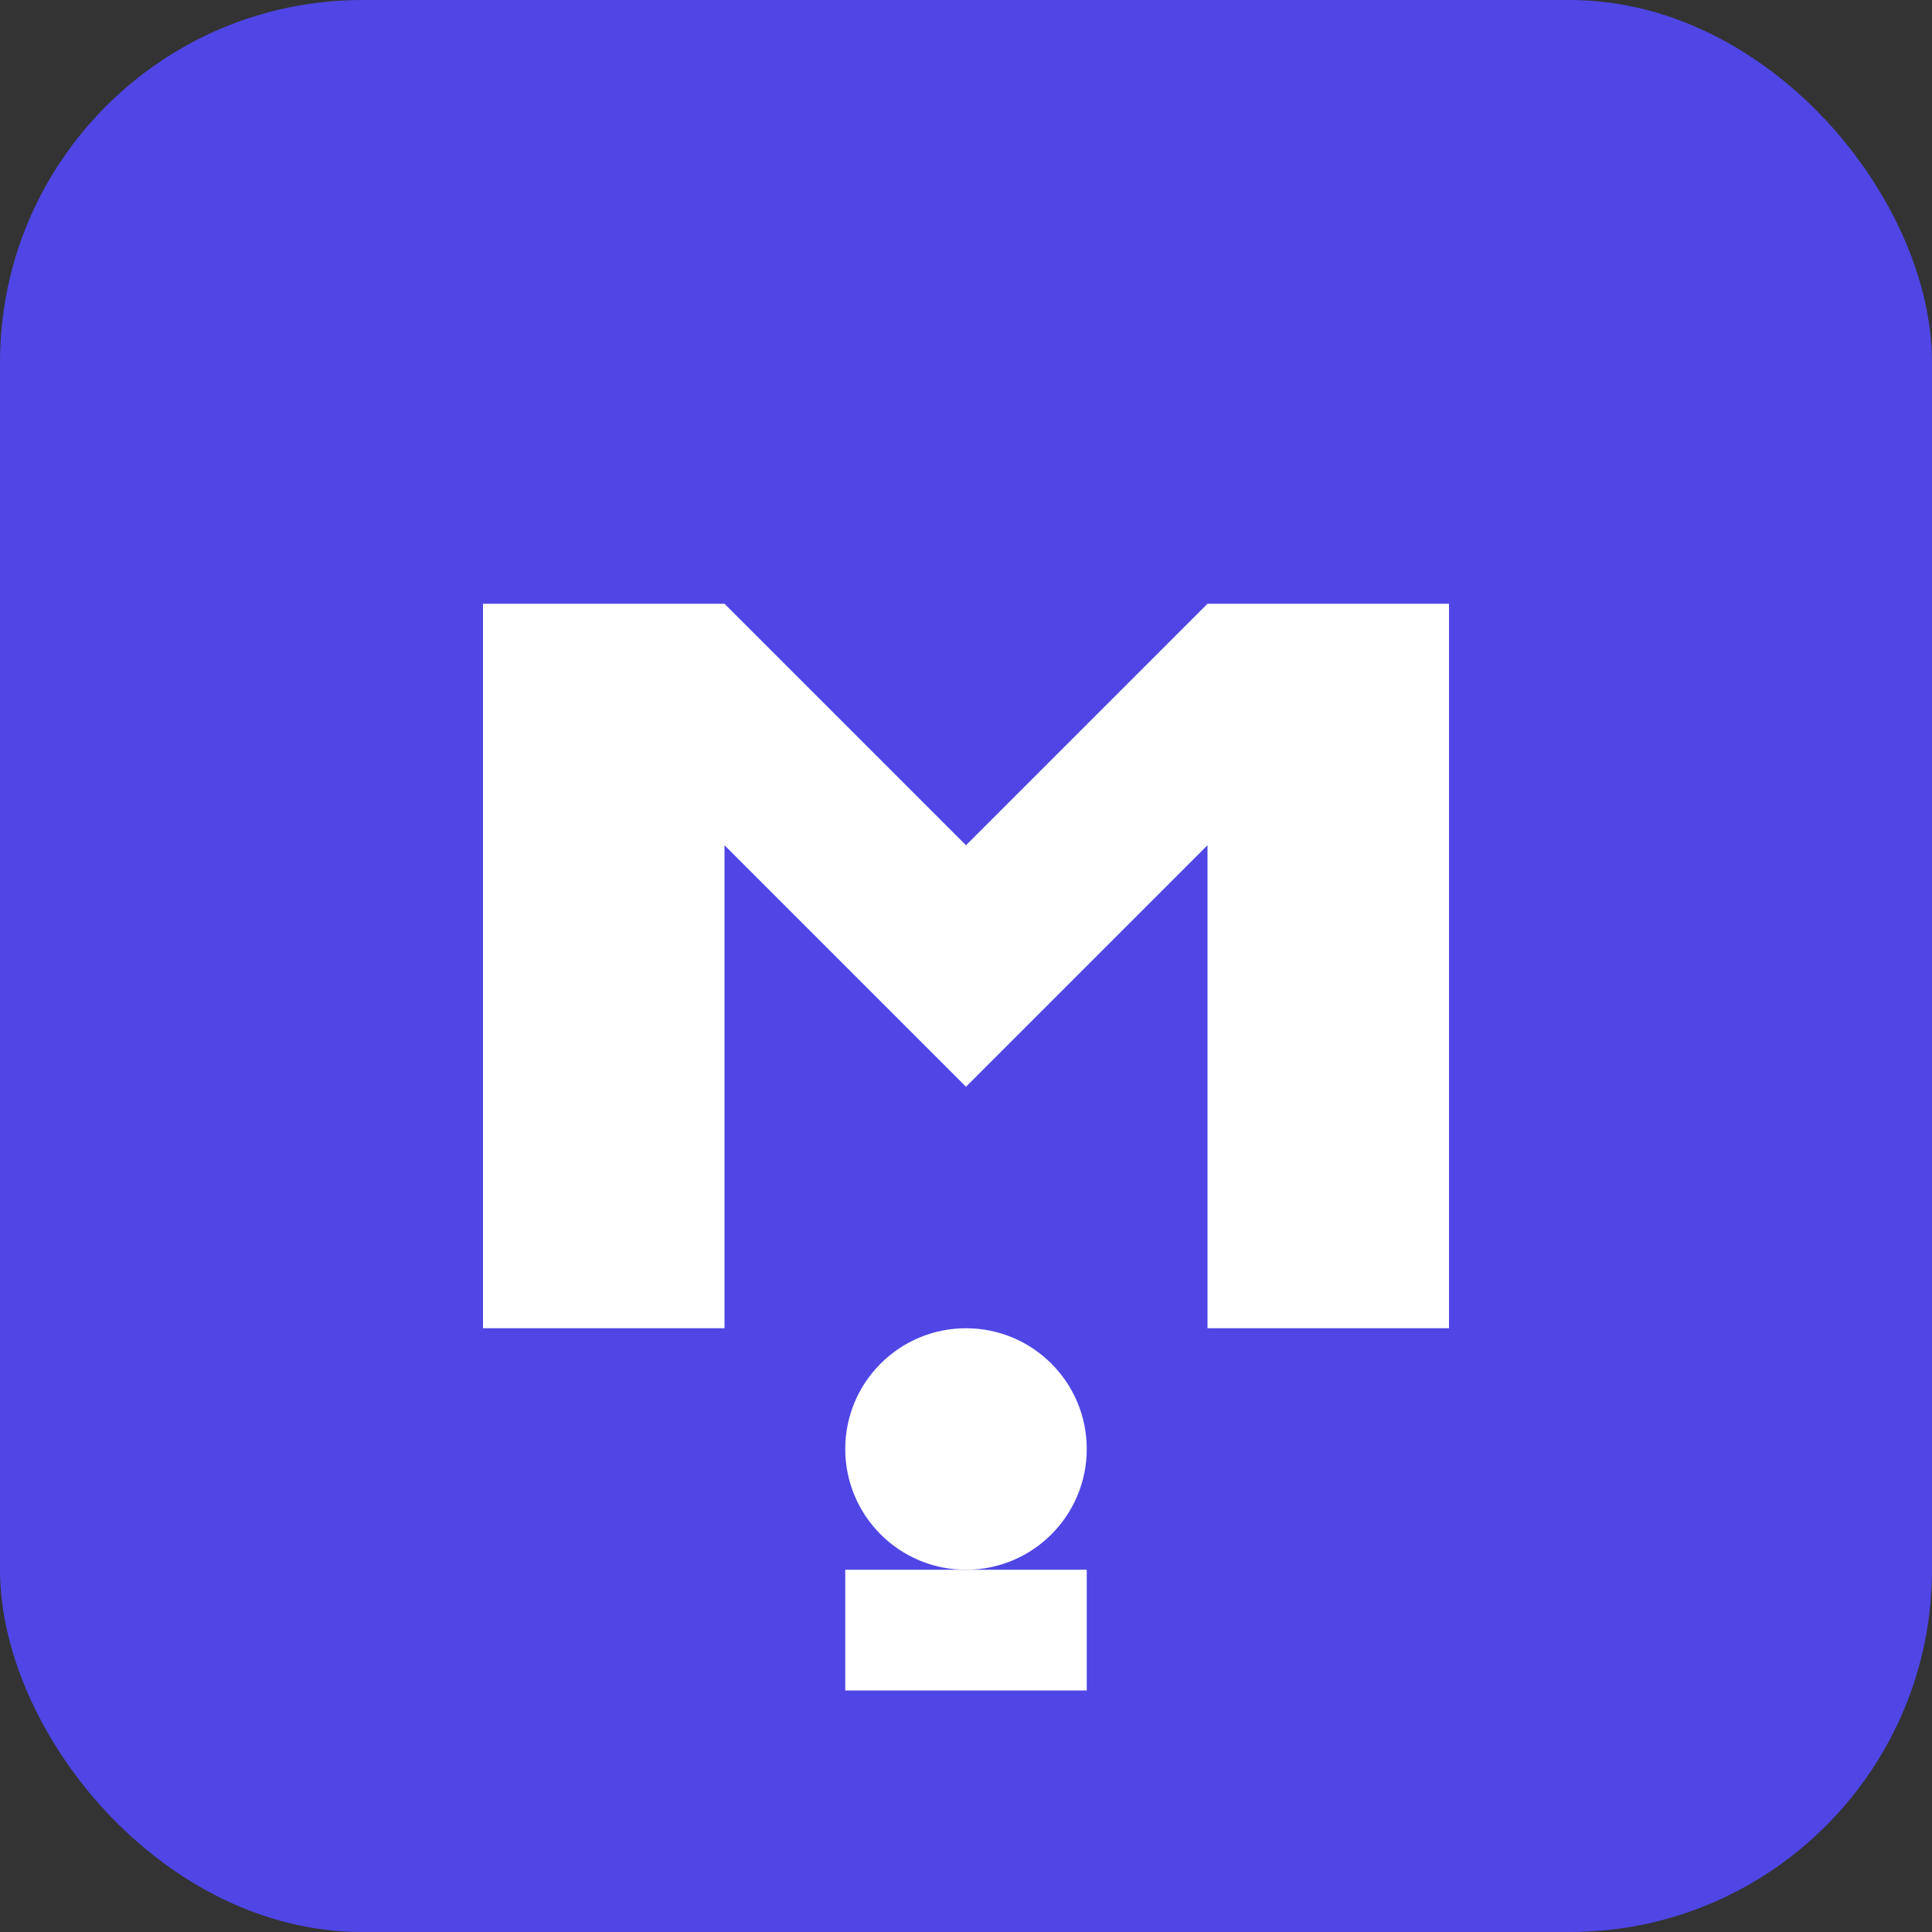
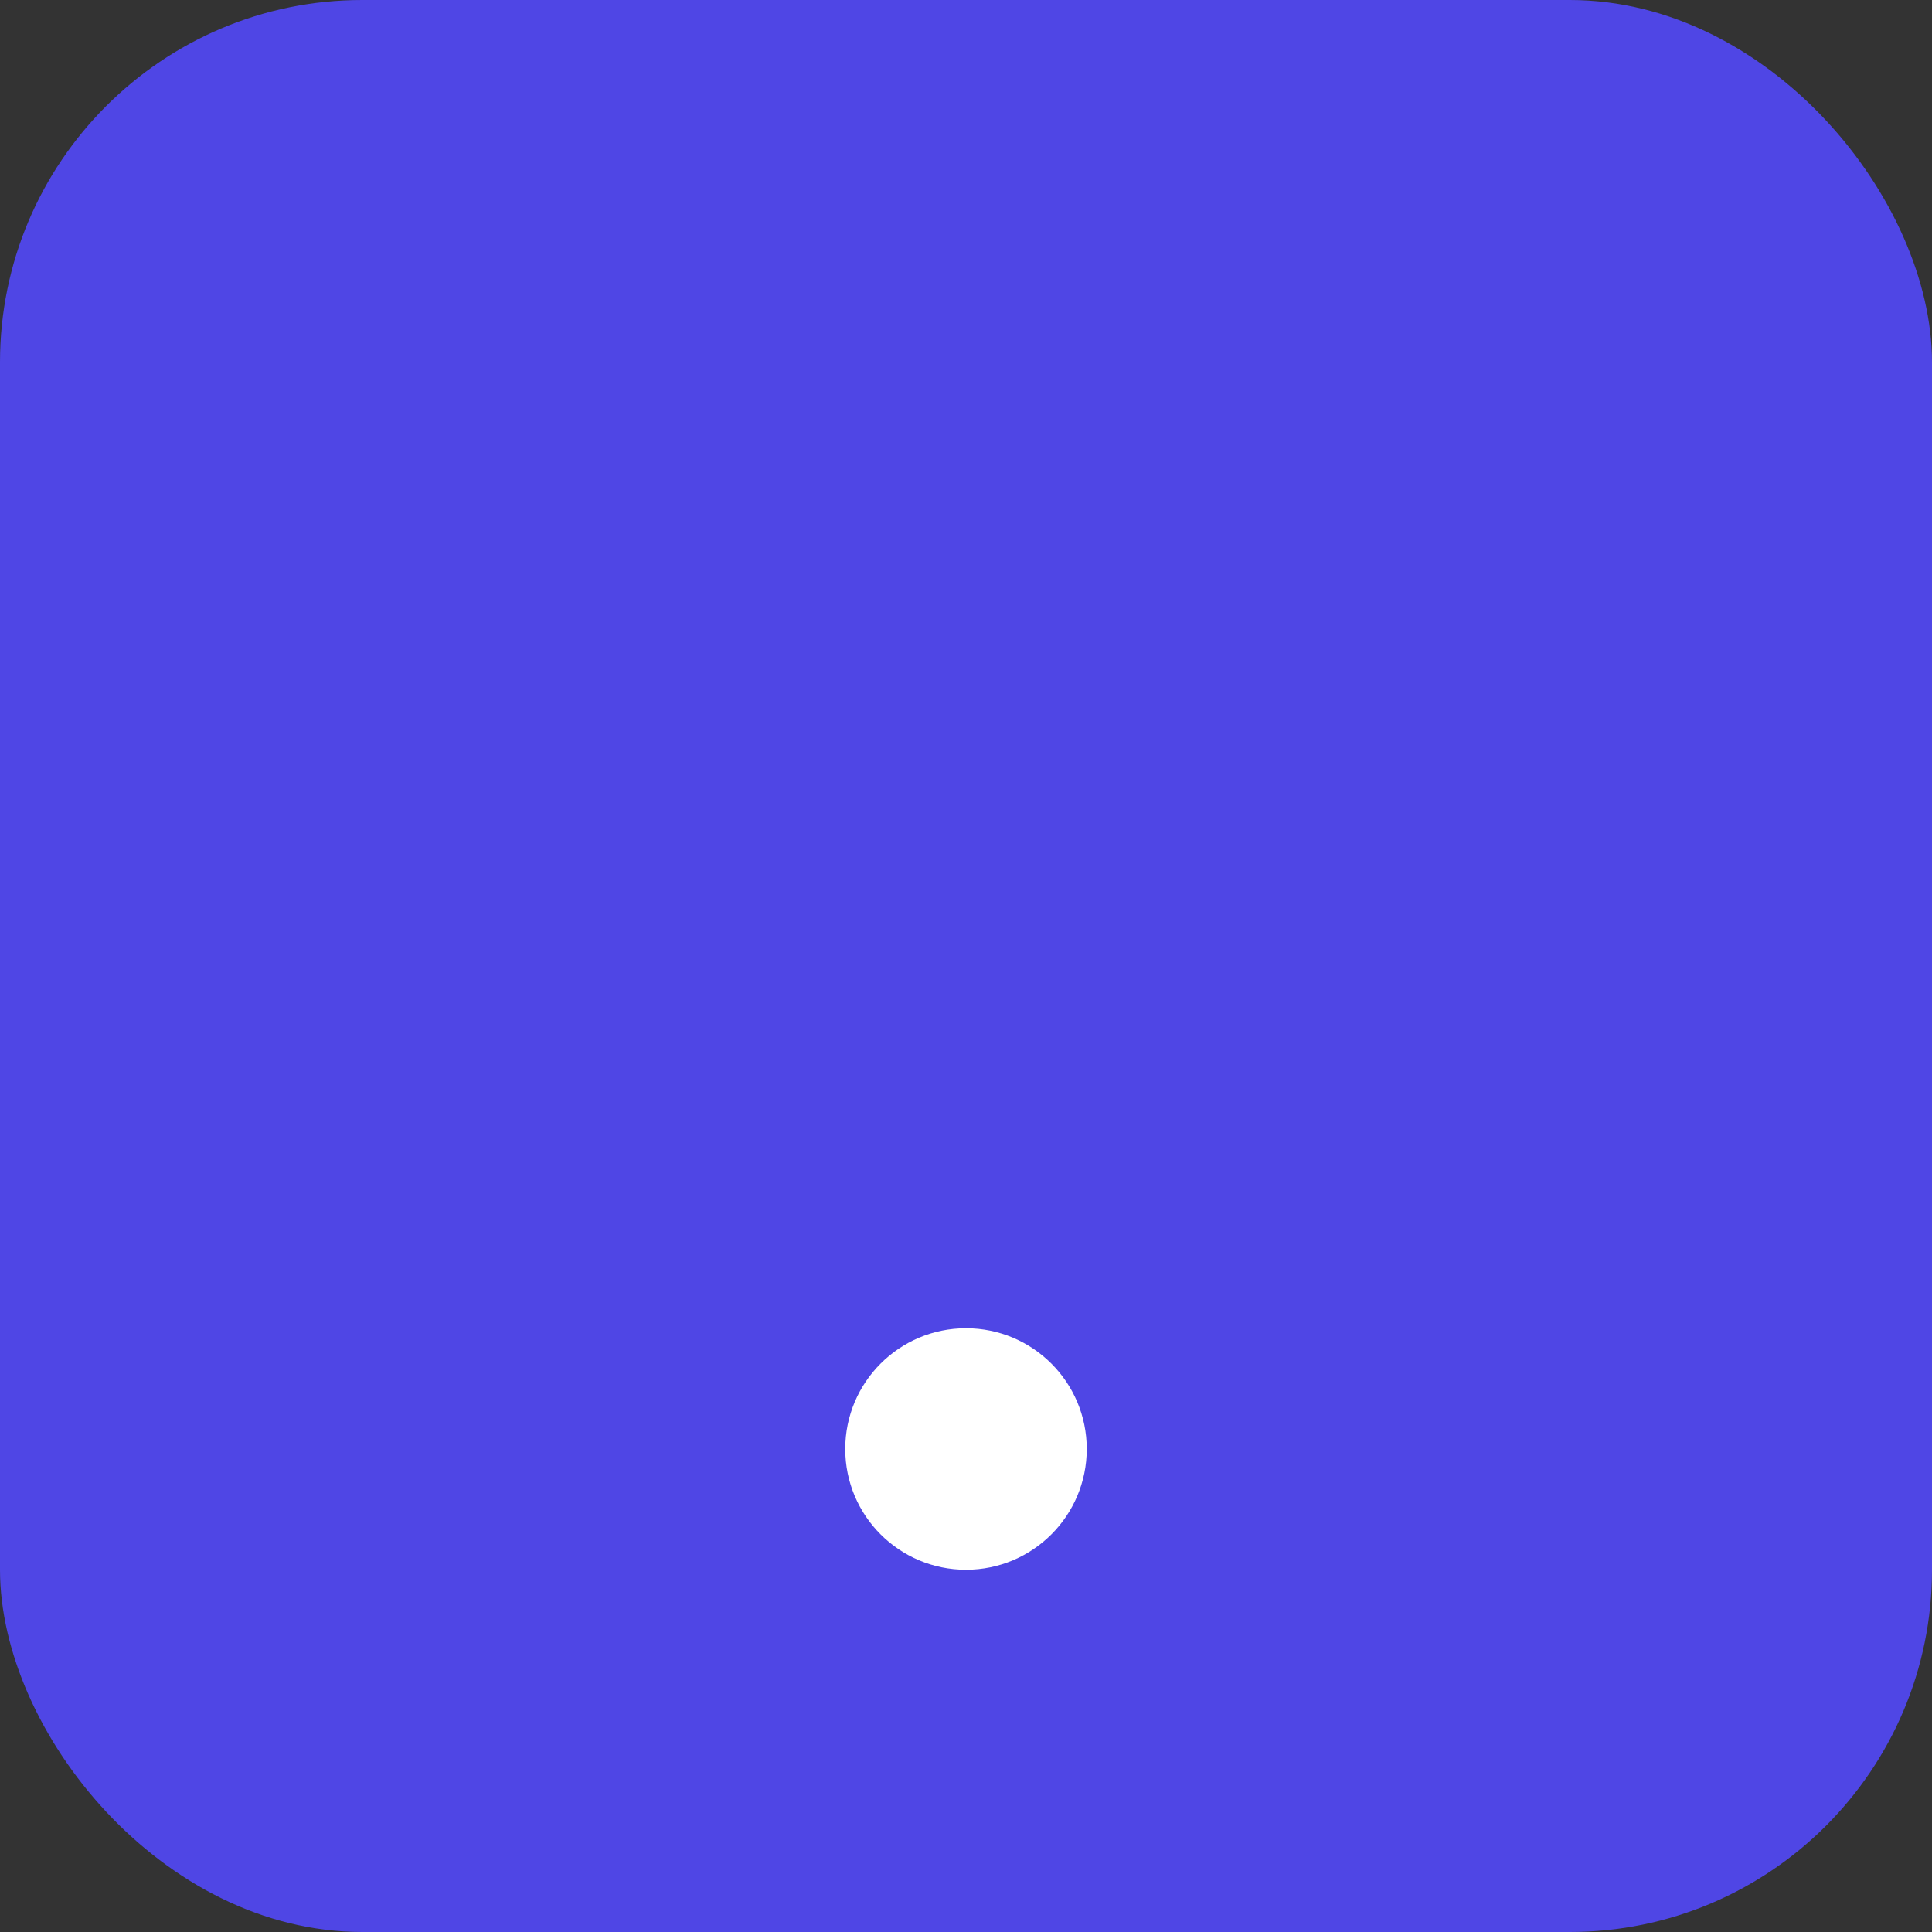
<svg xmlns="http://www.w3.org/2000/svg" width="64" height="64" viewBox="0 0 64 64" fill="none">
  <rect x="0" y="0" width="64" height="64" fill="#333333" stroke="none" />
  <rect width="64" height="64" rx="12" fill="#4f46e5" />
-   <path d="M16 20v24h8V28l8 8 8-8v16h8V20h-8l-8 8-8-8h-8z" fill="white" />
  <circle cx="32" cy="48" r="4" fill="white" />
-   <path d="M28 52h8v4h-8v-4z" fill="white" />
</svg>